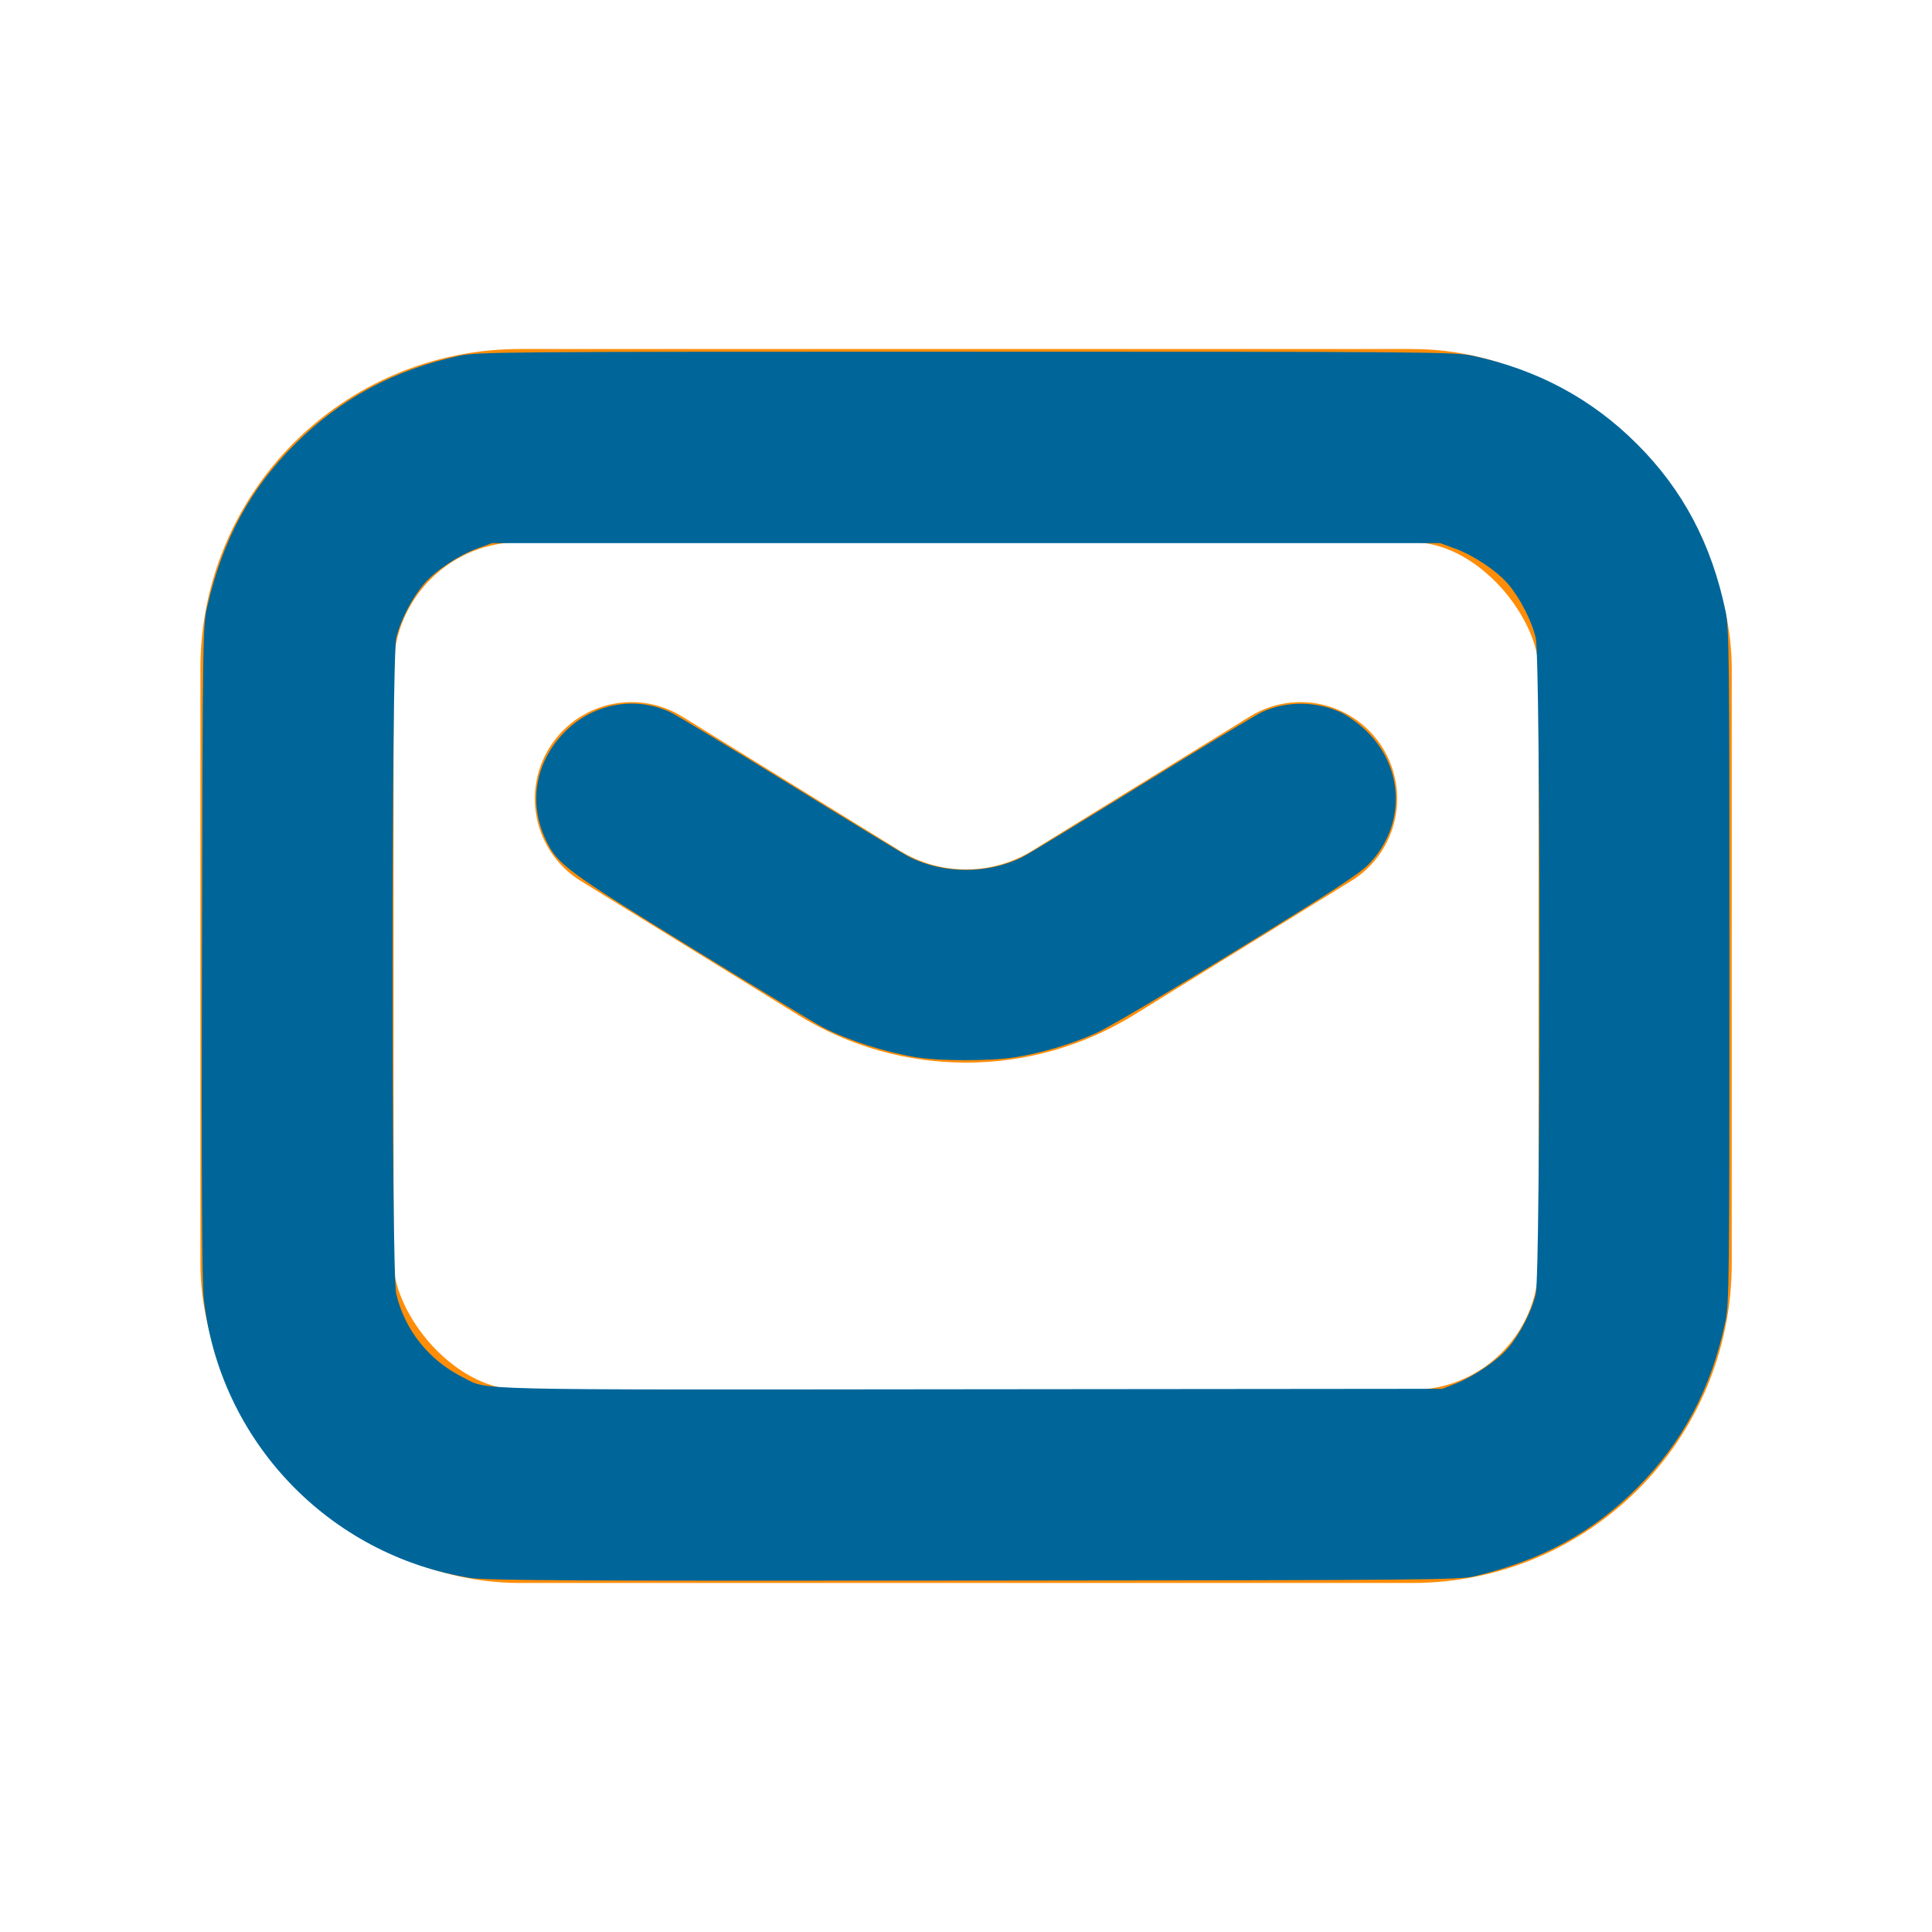
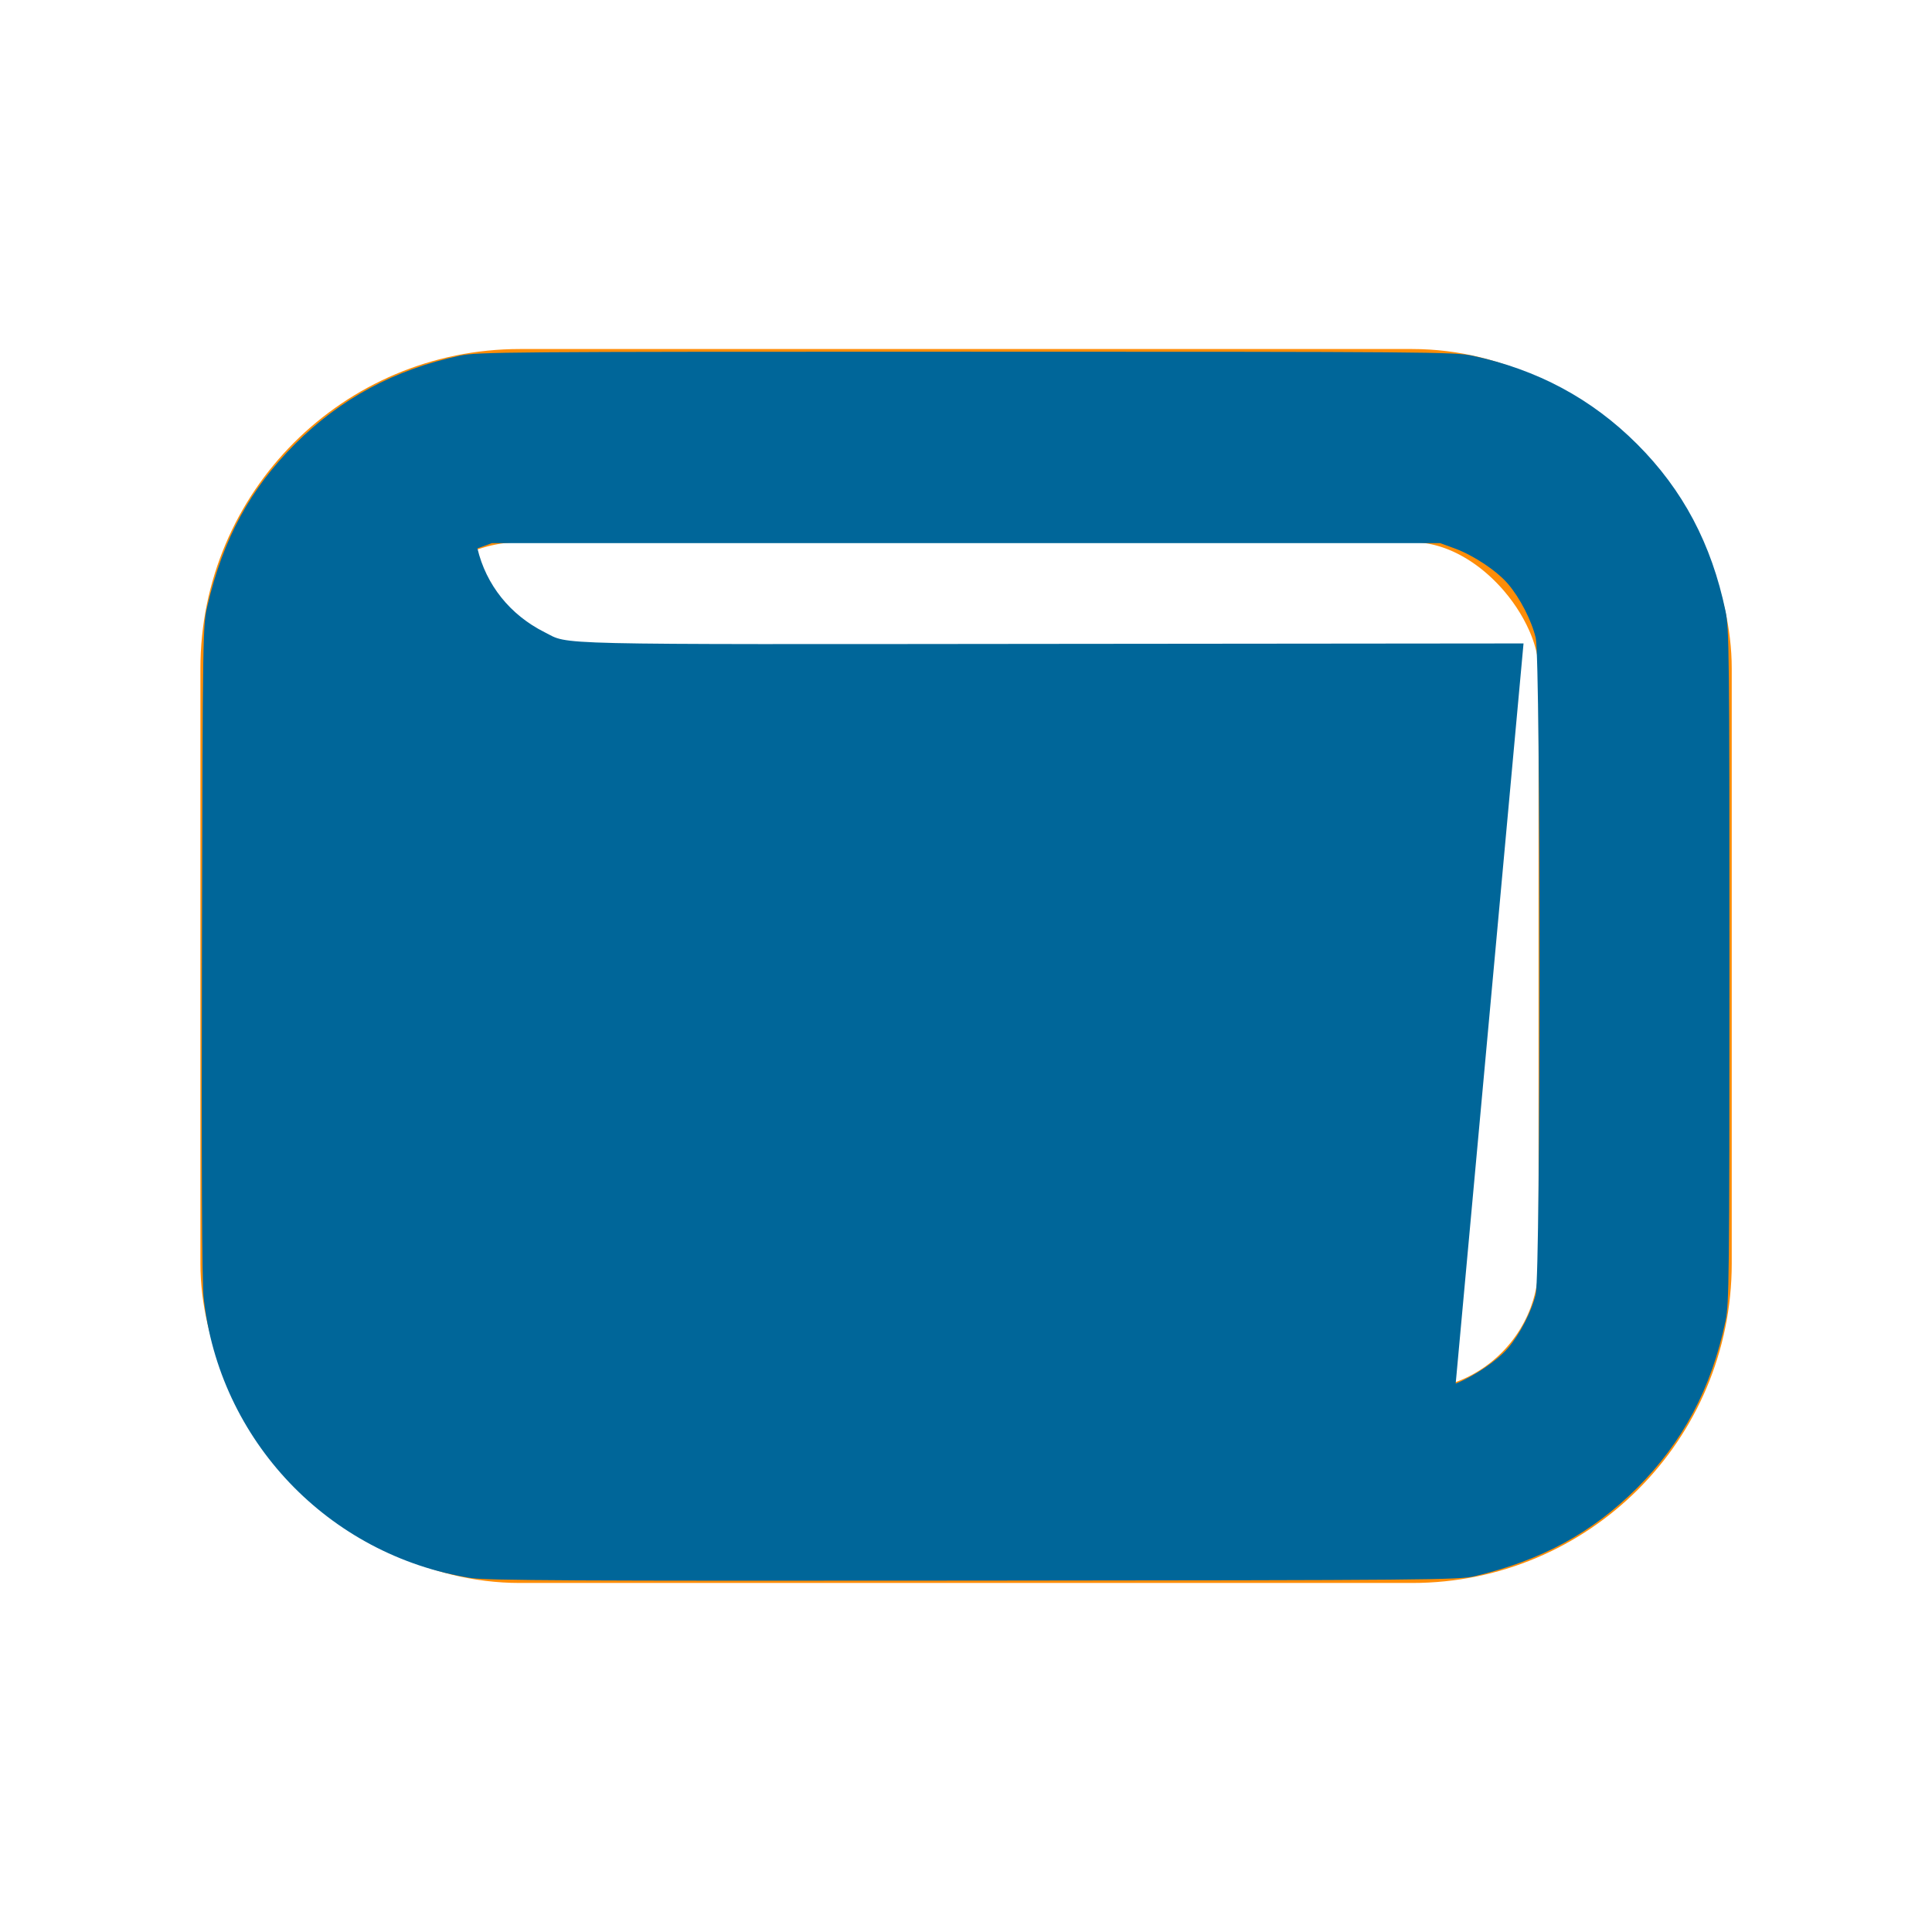
<svg xmlns="http://www.w3.org/2000/svg" xmlns:ns1="http://sodipodi.sourceforge.net/DTD/sodipodi-0.dtd" xmlns:ns2="http://www.inkscape.org/namespaces/inkscape" width="26" height="26" viewBox="0 0 26 26" fill="none" version="1.1" id="svg6" ns1:docname="mail.svg" ns2:version="1.1.2 (0a00cf5339, 2022-02-04, custom)">
  <defs id="defs10" />
  <ns1:namedview id="namedview8" pagecolor="#ffffff" bordercolor="#666666" borderopacity="1.0" ns2:pageshadow="2" ns2:pageopacity="0.0" ns2:pagecheckerboard="0" showgrid="false" ns2:zoom="33.384615" ns2:cx="12.985023" ns2:cy="13" ns2:window-width="1680" ns2:window-height="1050" ns2:window-x="0" ns2:window-y="0" ns2:window-maximized="1" ns2:current-layer="svg6" />
  <path d="M8.498 10.749L11.425 12.554C12.39 13.149 13.609 13.149 14.575 12.554L17.502 10.749" stroke="#FF8D08" stroke-width="2.6" stroke-linecap="round" stroke-linejoin="round" id="path2" />
  <rect x="3.997" y="5.997" width="18.008" height="14.006" rx="3" stroke="#FF8D08" stroke-width="2.6" stroke-linecap="round" stroke-linejoin="round" id="rect4" />
-   <path style="fill:#006699;stroke:none;stroke-width:0.03;fill-opacity:1" d="M 6.335,21.236 C 4.421,20.932 2.945,19.381 2.74,17.459 2.718,17.261 2.711,15.721 2.718,12.79 2.728,8.445 2.729,8.415 2.793,8.145 3.003,7.25 3.368,6.578 3.97,5.976 4.581,5.365 5.31,4.974 6.185,4.787 6.427,4.736 6.78,4.733 13,4.733 c 6.22,0 6.573,0.003 6.815,0.054 0.875,0.187 1.604,0.578 2.216,1.189 0.617,0.617 1.001,1.342 1.19,2.246 0.05,0.238 0.053,0.557 0.053,4.778 0,4.221 -0.004,4.54 -0.053,4.778 -0.189,0.904 -0.574,1.629 -1.19,2.246 -0.601,0.601 -1.288,0.975 -2.186,1.188 -0.212,0.05 -0.601,0.054 -6.74,0.059 -5.352,0.005 -6.56,-0.001 -6.77,-0.035 z M 19.59,18.62 c 0.249,-0.099 0.559,-0.309 0.703,-0.477 0.162,-0.189 0.319,-0.494 0.374,-0.728 0.068,-0.289 0.068,-8.541 0,-8.83 C 20.612,8.352 20.455,8.046 20.293,7.857 20.141,7.68 19.828,7.472 19.575,7.38 L 19.38,7.309 H 13 6.62 L 6.425,7.38 C 6.172,7.472 5.859,7.68 5.707,7.857 5.545,8.046 5.388,8.352 5.333,8.585 5.266,8.87 5.265,17.126 5.332,17.411 c 0.116,0.49 0.44,0.896 0.904,1.128 0.345,0.173 -0.08,0.164 6.824,0.157 l 6.35,-0.006 z" id="path864" />
-   <path style="fill:#006699;stroke:none;stroke-width:0.03;fill-opacity:1" d="m 12.326,14.228 c -0.436,-0.075 -0.901,-0.224 -1.248,-0.4 -0.096,-0.049 -0.889,-0.528 -1.762,-1.065 C 7.608,11.712 7.501,11.633 7.344,11.3 7.111,10.808 7.201,10.268 7.583,9.868 7.96,9.472 8.53,9.359 9.016,9.582 c 0.082,0.038 0.808,0.476 1.613,0.973 0.805,0.497 1.527,0.936 1.604,0.975 0.466,0.236 1.068,0.236 1.534,0 0.077,-0.039 0.799,-0.478 1.604,-0.975 0.805,-0.497 1.531,-0.935 1.613,-0.973 0.324,-0.149 0.725,-0.148 1.057,0.003 0.087,0.04 0.239,0.149 0.338,0.243 0.522,0.497 0.542,1.274 0.048,1.795 -0.123,0.13 -0.481,0.364 -1.772,1.157 -0.892,0.549 -1.745,1.052 -1.902,1.122 -0.338,0.151 -0.721,0.265 -1.092,0.326 -0.328,0.053 -1.022,0.053 -1.334,-5.06e-4 z" id="path940" />
+   <path style="fill:#006699;stroke:none;stroke-width:0.03;fill-opacity:1" d="M 6.335,21.236 C 4.421,20.932 2.945,19.381 2.74,17.459 2.718,17.261 2.711,15.721 2.718,12.79 2.728,8.445 2.729,8.415 2.793,8.145 3.003,7.25 3.368,6.578 3.97,5.976 4.581,5.365 5.31,4.974 6.185,4.787 6.427,4.736 6.78,4.733 13,4.733 c 6.22,0 6.573,0.003 6.815,0.054 0.875,0.187 1.604,0.578 2.216,1.189 0.617,0.617 1.001,1.342 1.19,2.246 0.05,0.238 0.053,0.557 0.053,4.778 0,4.221 -0.004,4.54 -0.053,4.778 -0.189,0.904 -0.574,1.629 -1.19,2.246 -0.601,0.601 -1.288,0.975 -2.186,1.188 -0.212,0.05 -0.601,0.054 -6.74,0.059 -5.352,0.005 -6.56,-0.001 -6.77,-0.035 z M 19.59,18.62 c 0.249,-0.099 0.559,-0.309 0.703,-0.477 0.162,-0.189 0.319,-0.494 0.374,-0.728 0.068,-0.289 0.068,-8.541 0,-8.83 C 20.612,8.352 20.455,8.046 20.293,7.857 20.141,7.68 19.828,7.472 19.575,7.38 L 19.38,7.309 H 13 6.62 L 6.425,7.38 c 0.116,0.49 0.44,0.896 0.904,1.128 0.345,0.173 -0.08,0.164 6.824,0.157 l 6.35,-0.006 z" id="path864" />
</svg>